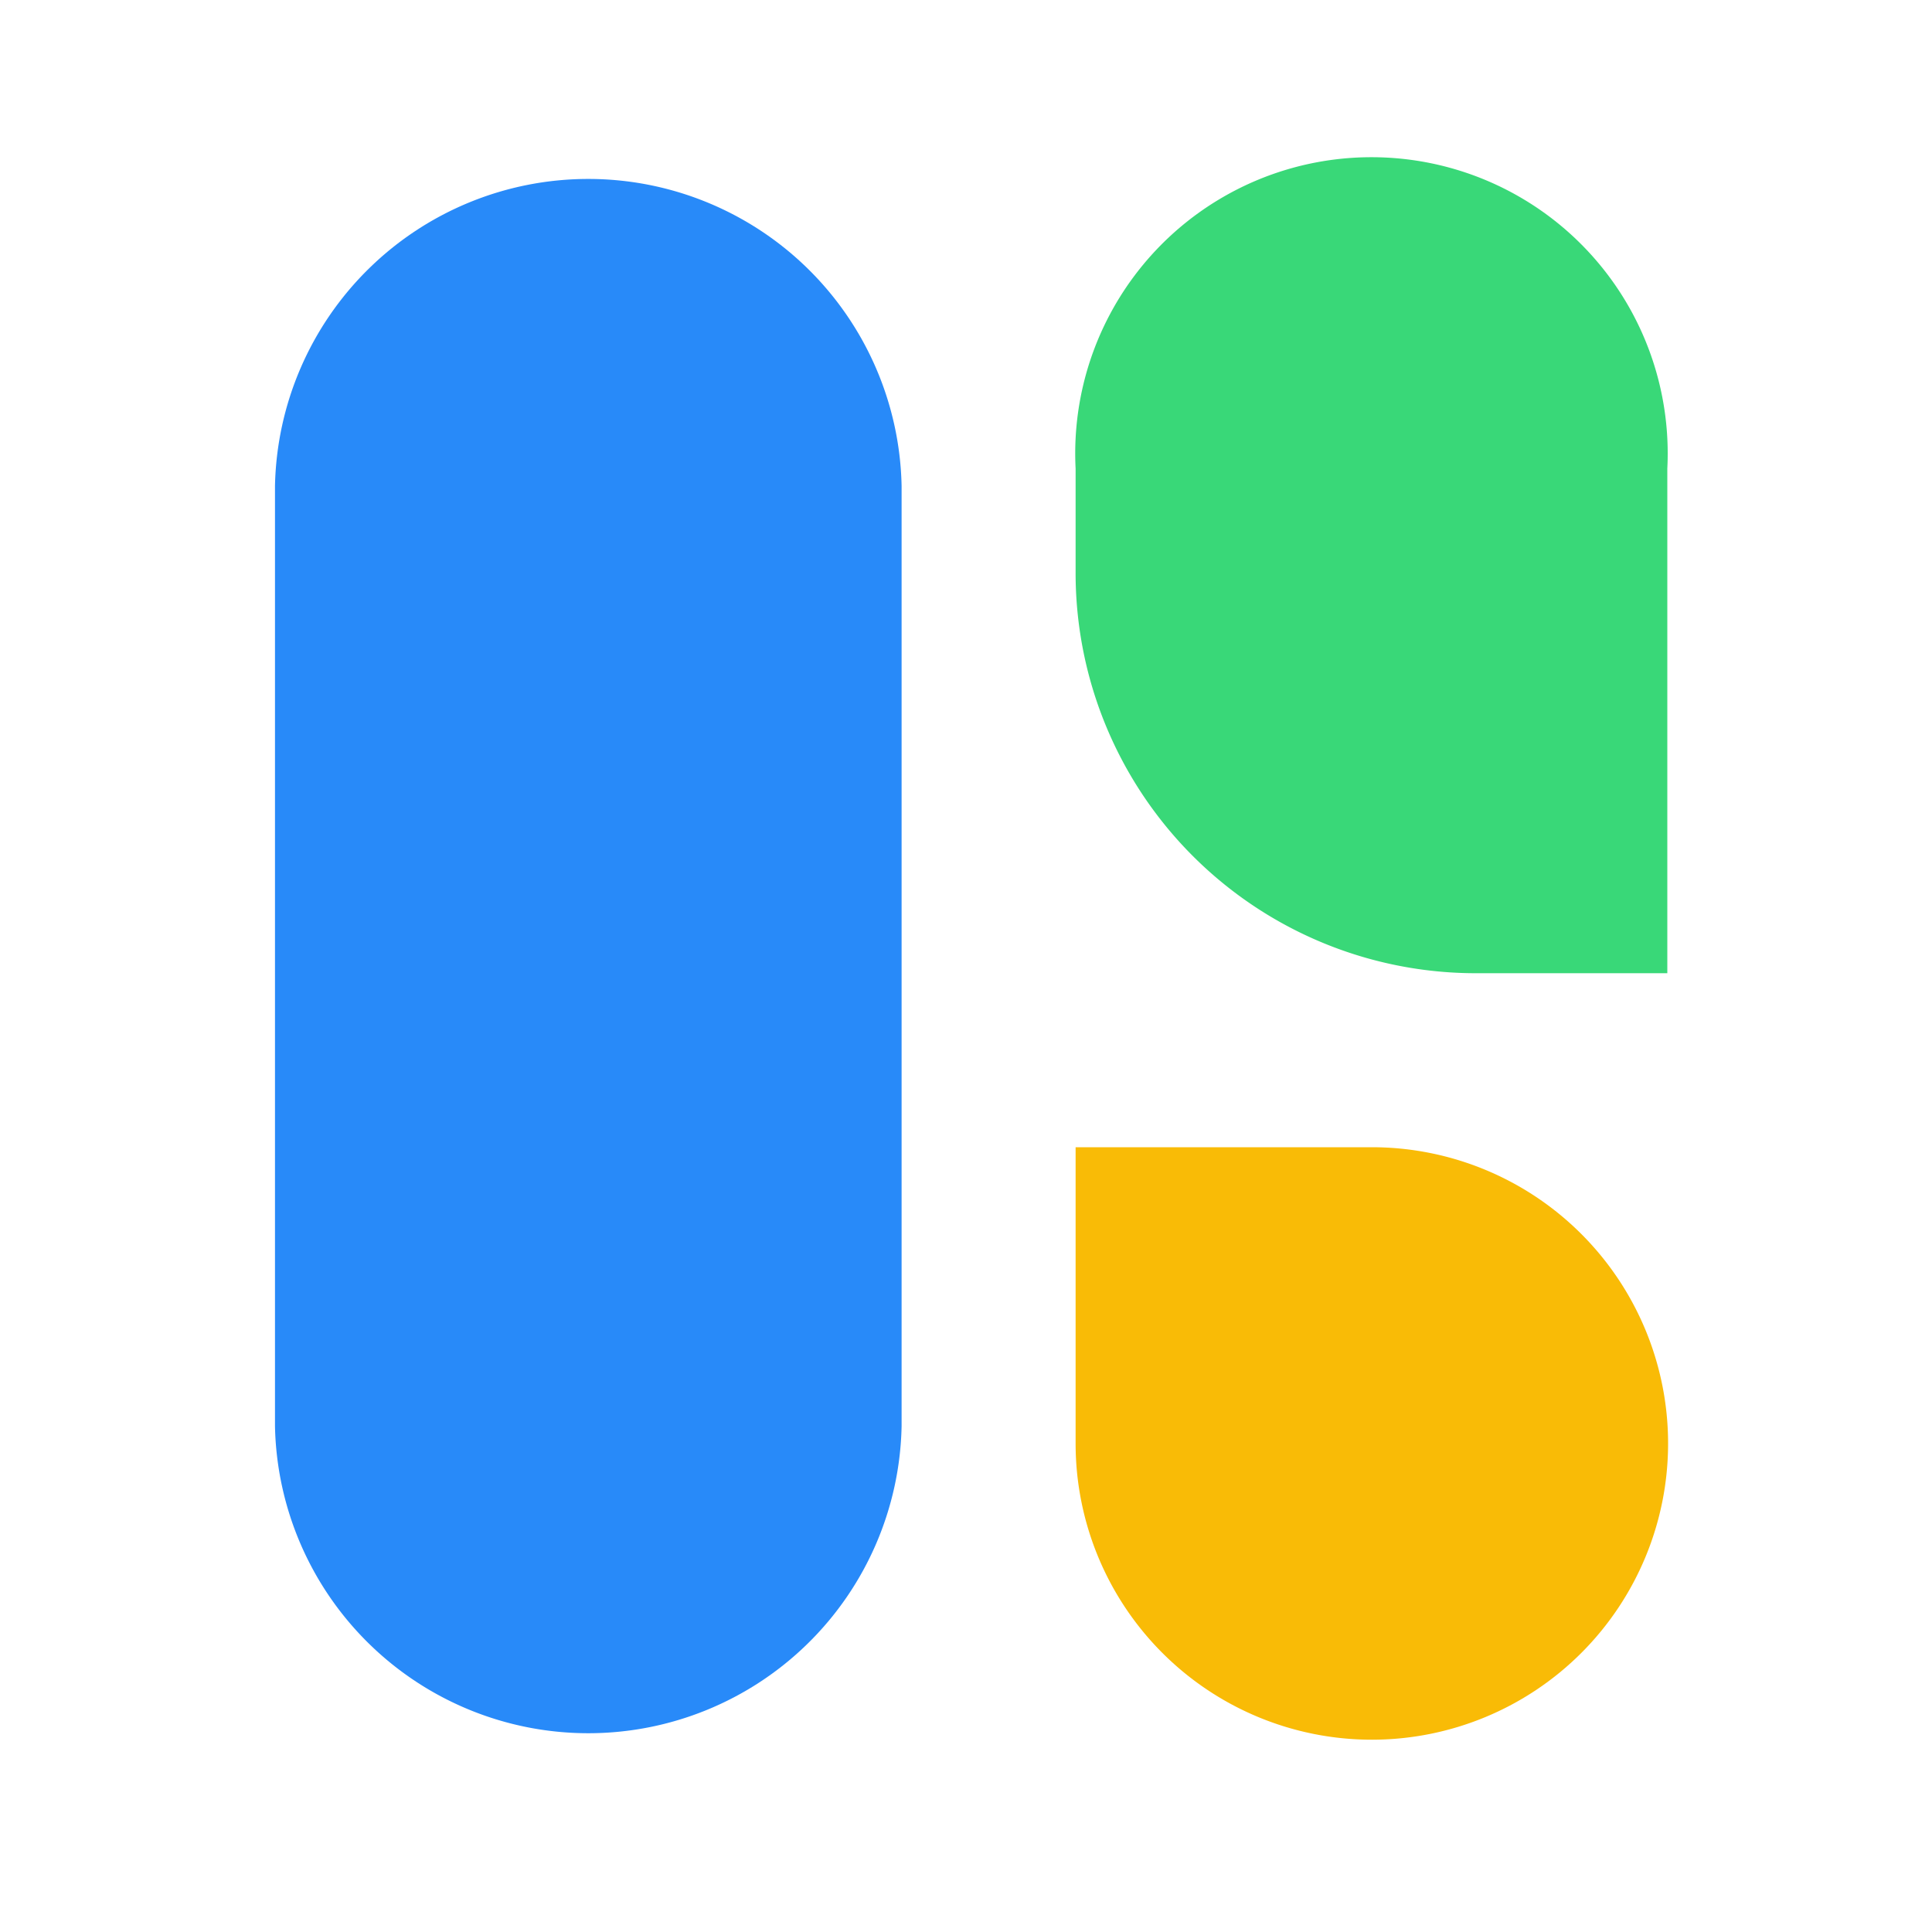
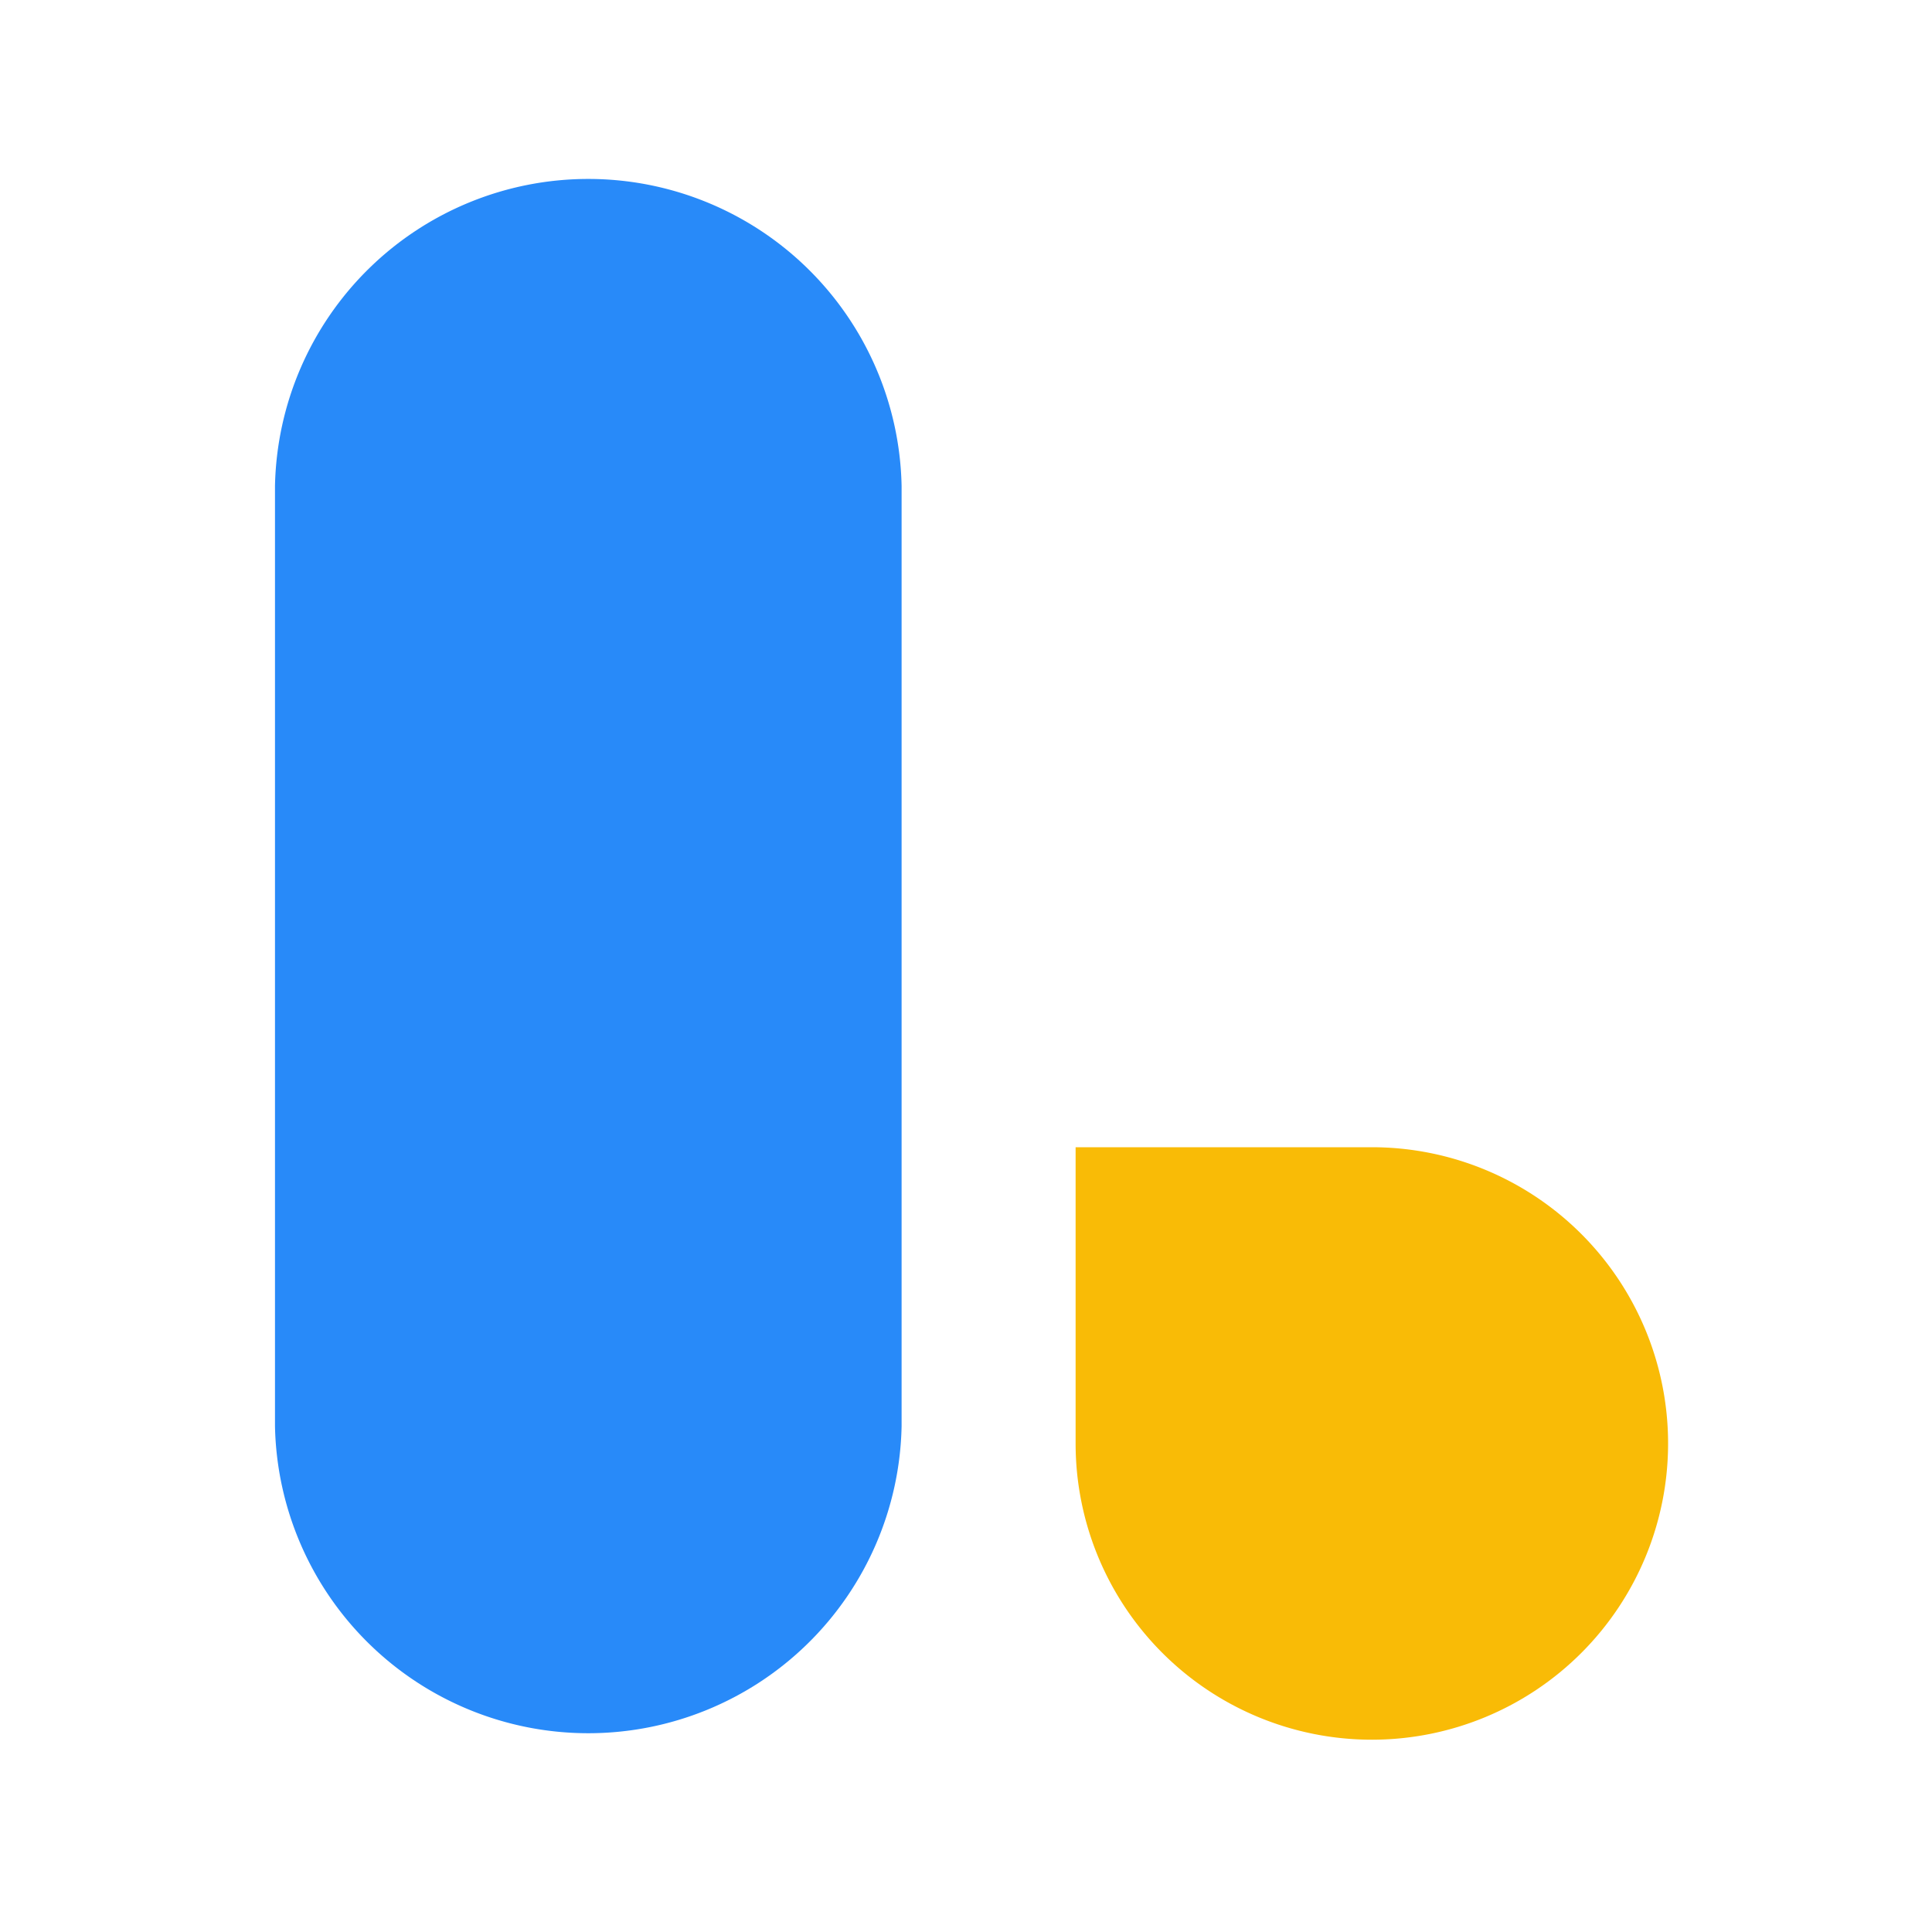
<svg xmlns="http://www.w3.org/2000/svg" id="logosandtypes_com" data-name="logosandtypes com" viewBox="0 0 150 150">
  <defs>
    <style>.cls-1{fill:none;}.cls-2{fill:#288af9;}.cls-3{fill:#39d878;}.cls-4{fill:#f9bb06;}</style>
  </defs>
-   <path class="cls-1" d="M0,0H150V150H0Z" transform="translate(0 0)" />
  <path class="cls-2" d="M21.35,37.73a24.33,24.33,0,0,1,48.65,0v73a24.33,24.33,0,0,1-48.65,0Z" transform="translate(0 0)" />
-   <path class="cls-3" d="M83.51,36.38a23,23,0,1,1,45.94,0V75.56H114.58A31.07,31.07,0,0,1,83.51,44.48Z" transform="translate(0 0)" />
  <path class="cls-4" d="M83.51,89.07h23a23,23,0,0,1,23,23h0a23,23,0,0,1-23,23h0a23,23,0,0,1-23-23Z" transform="translate(0 0)" />
</svg>